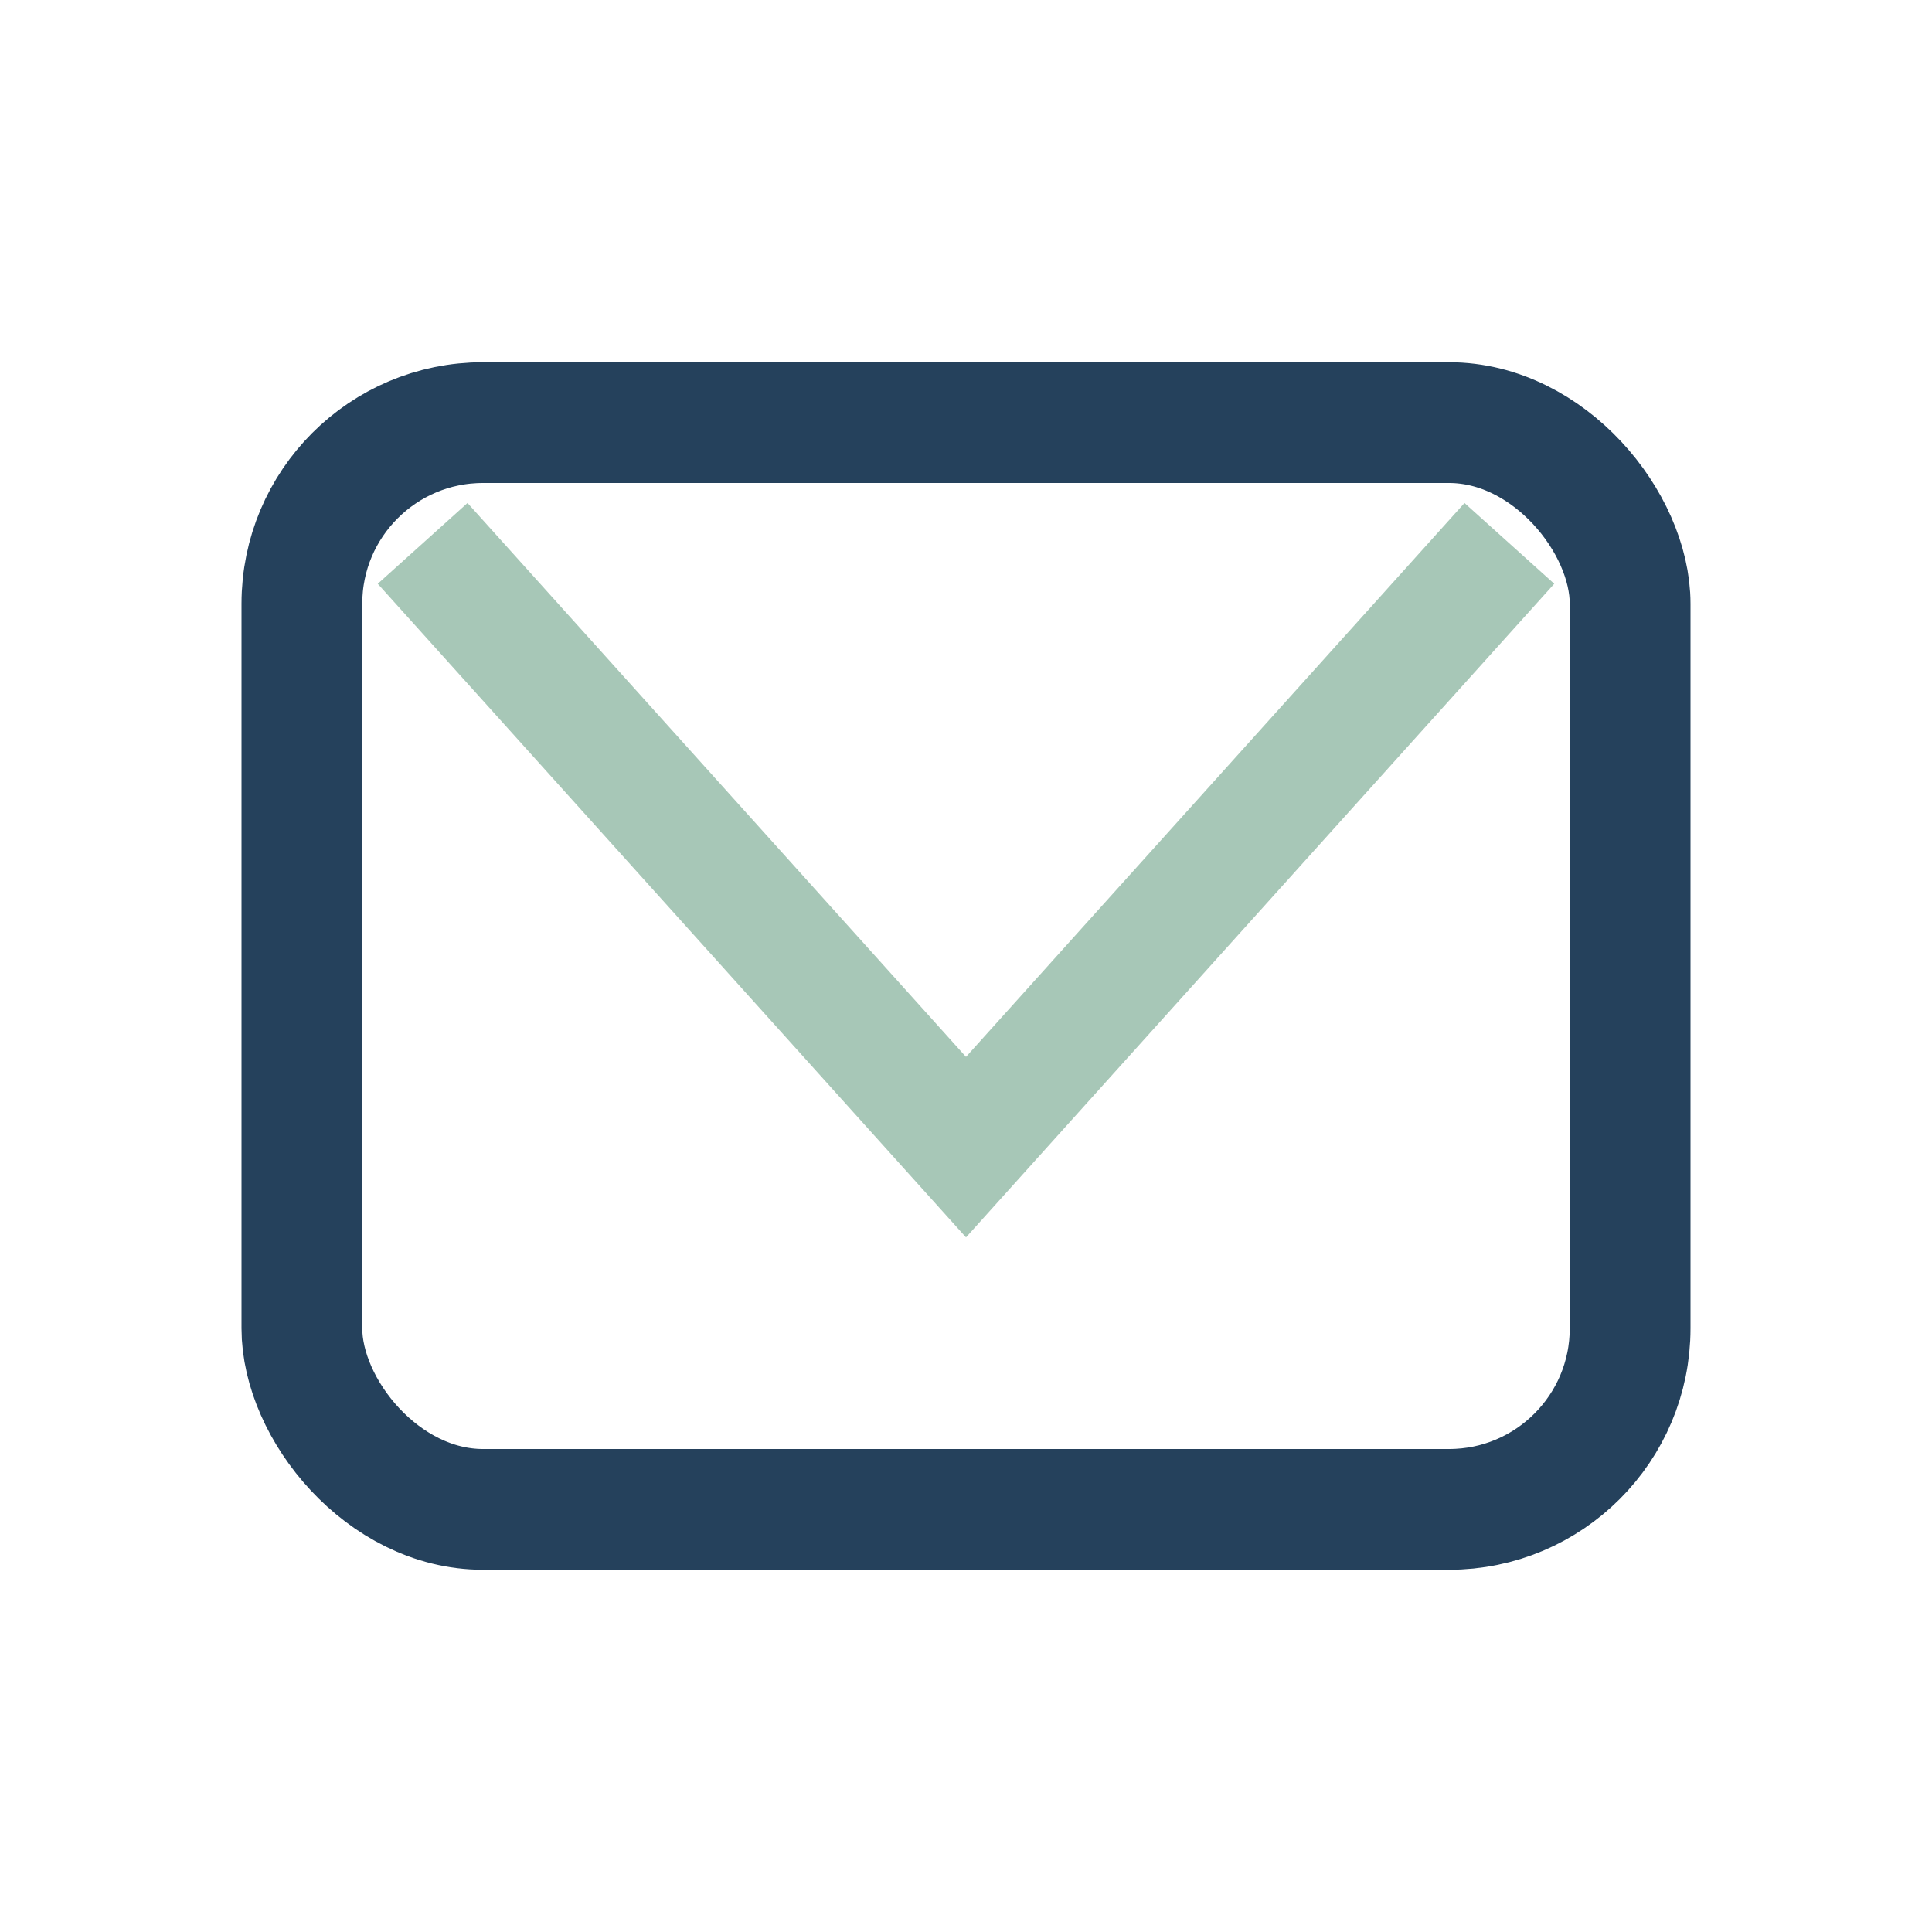
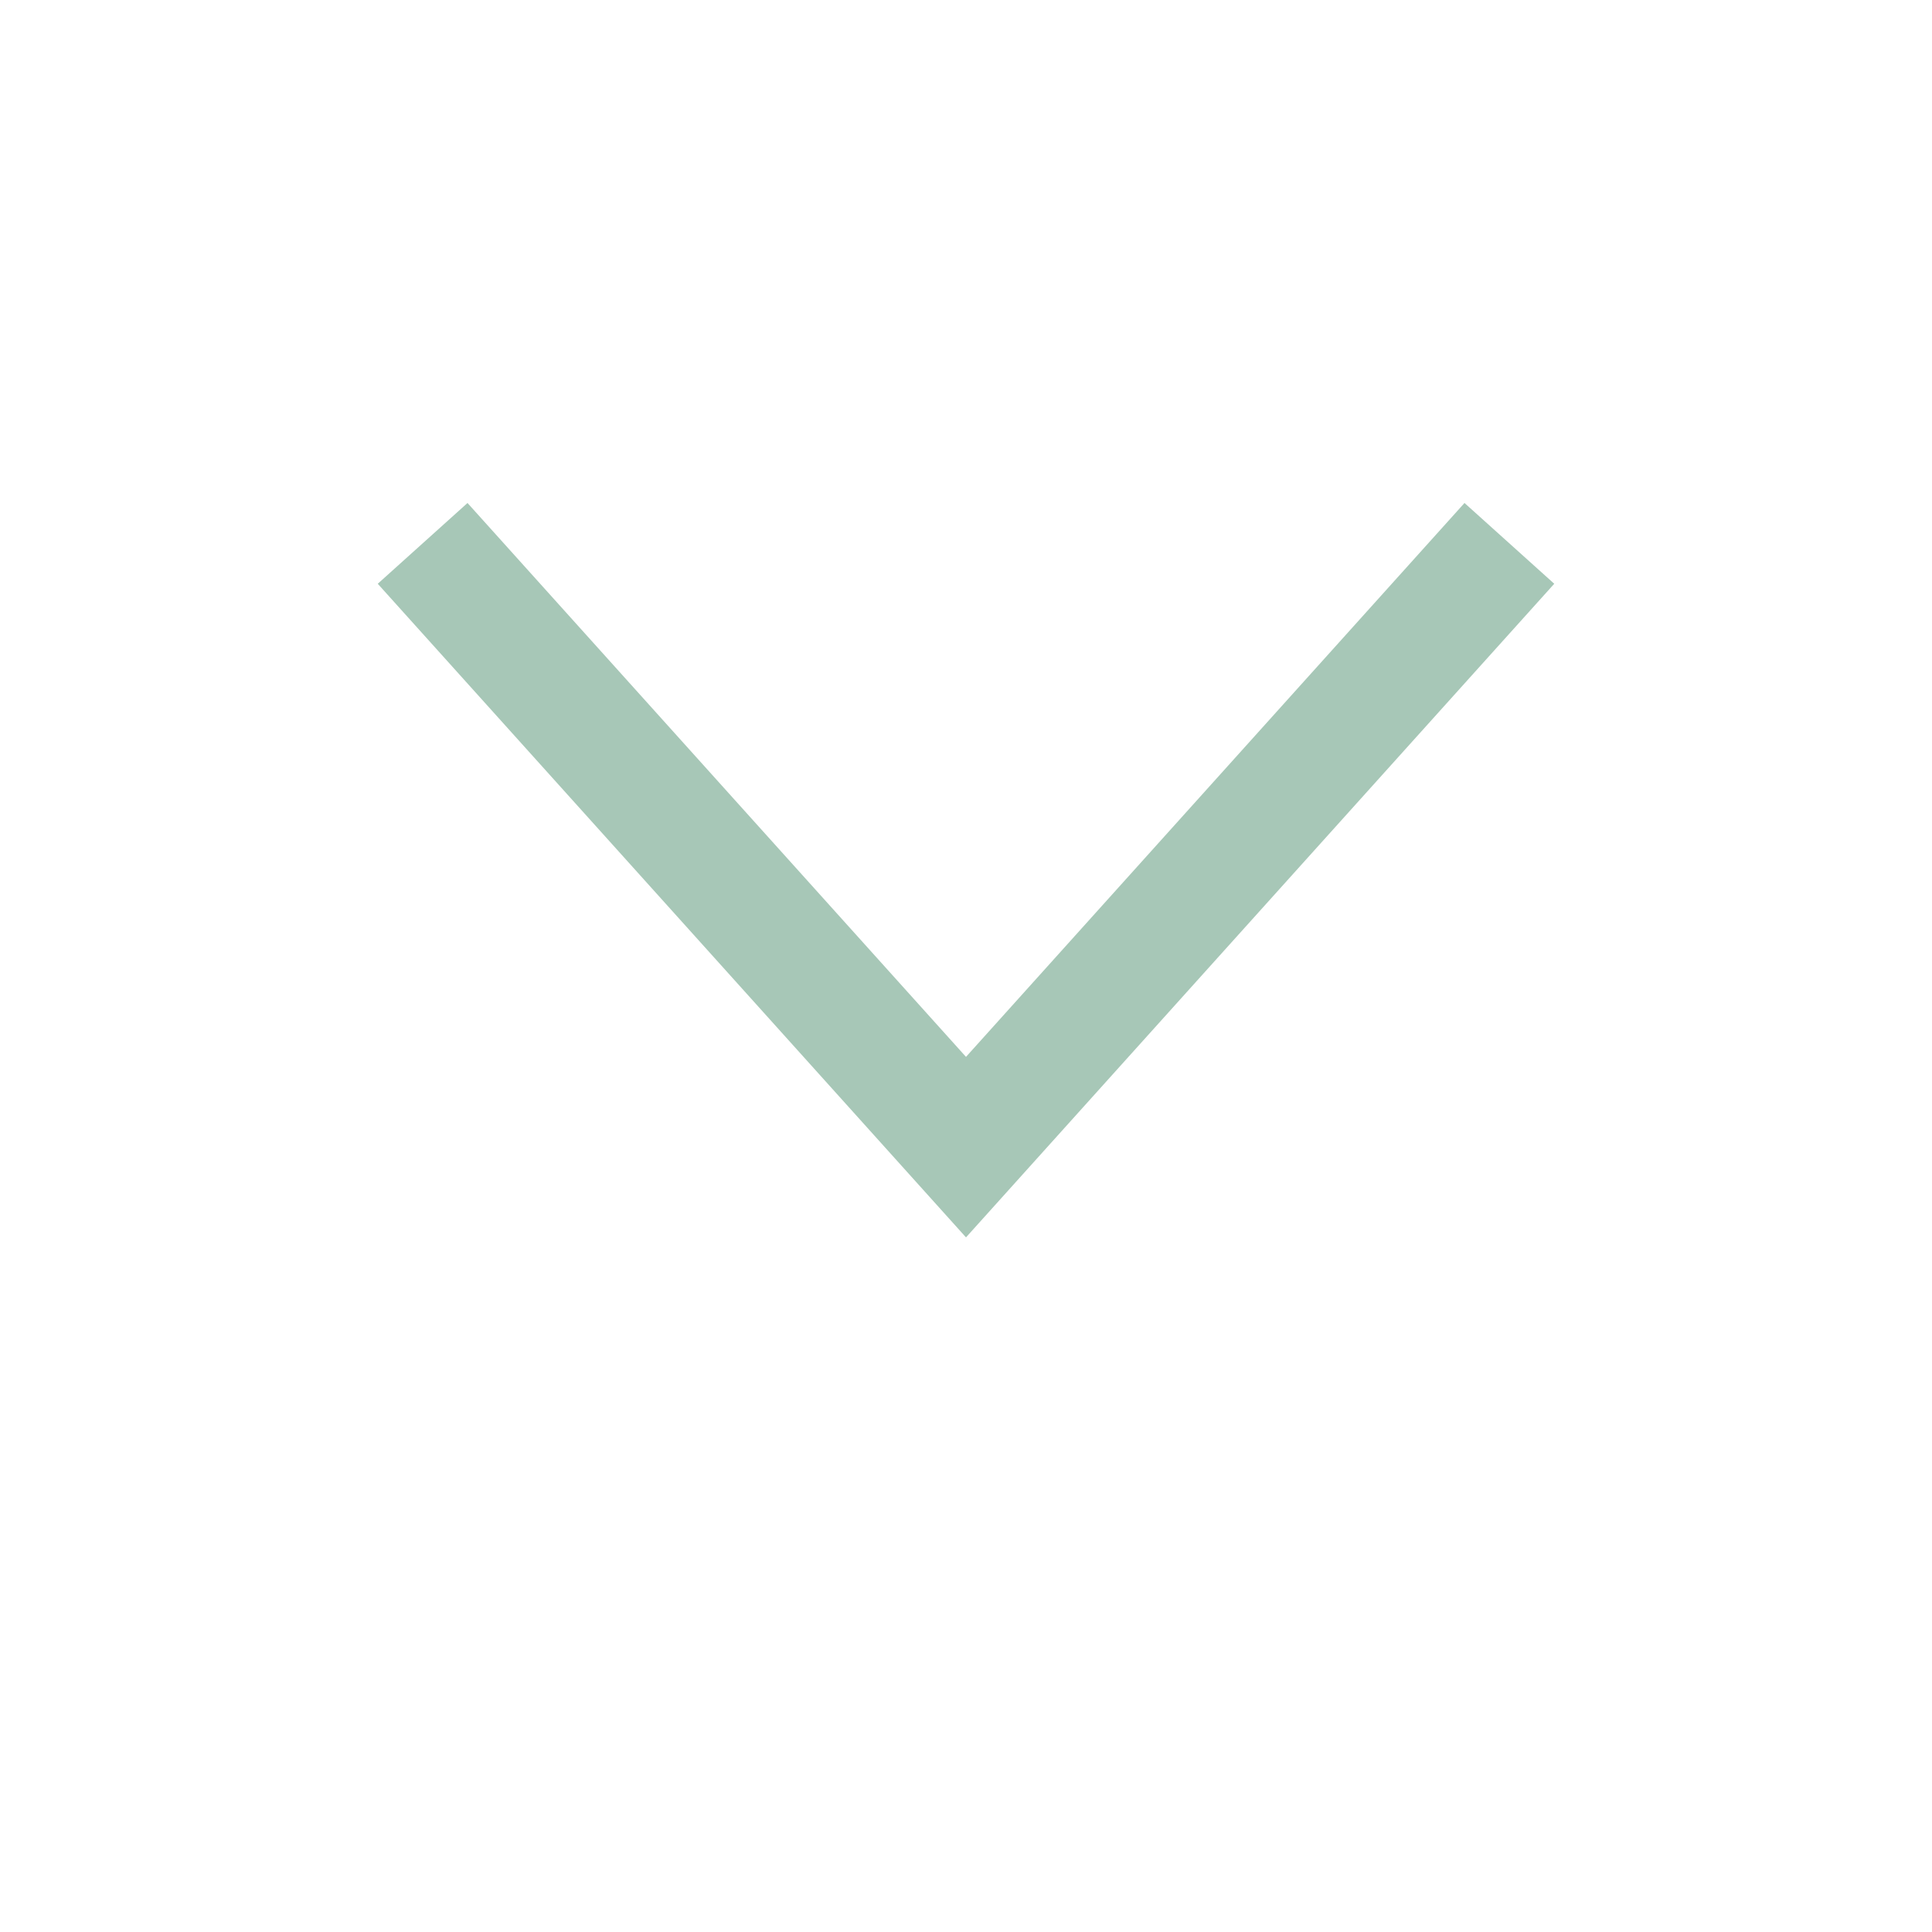
<svg xmlns="http://www.w3.org/2000/svg" width="32" height="32" viewBox="0 0 32 32">
-   <rect x="5" y="7" width="22" height="18" rx="3" fill="none" stroke="#25415c" stroke-width="2" />
  <polyline points="7,9 16,19 25,9" fill="none" stroke="#a7c7b7" stroke-width="2" />
</svg>